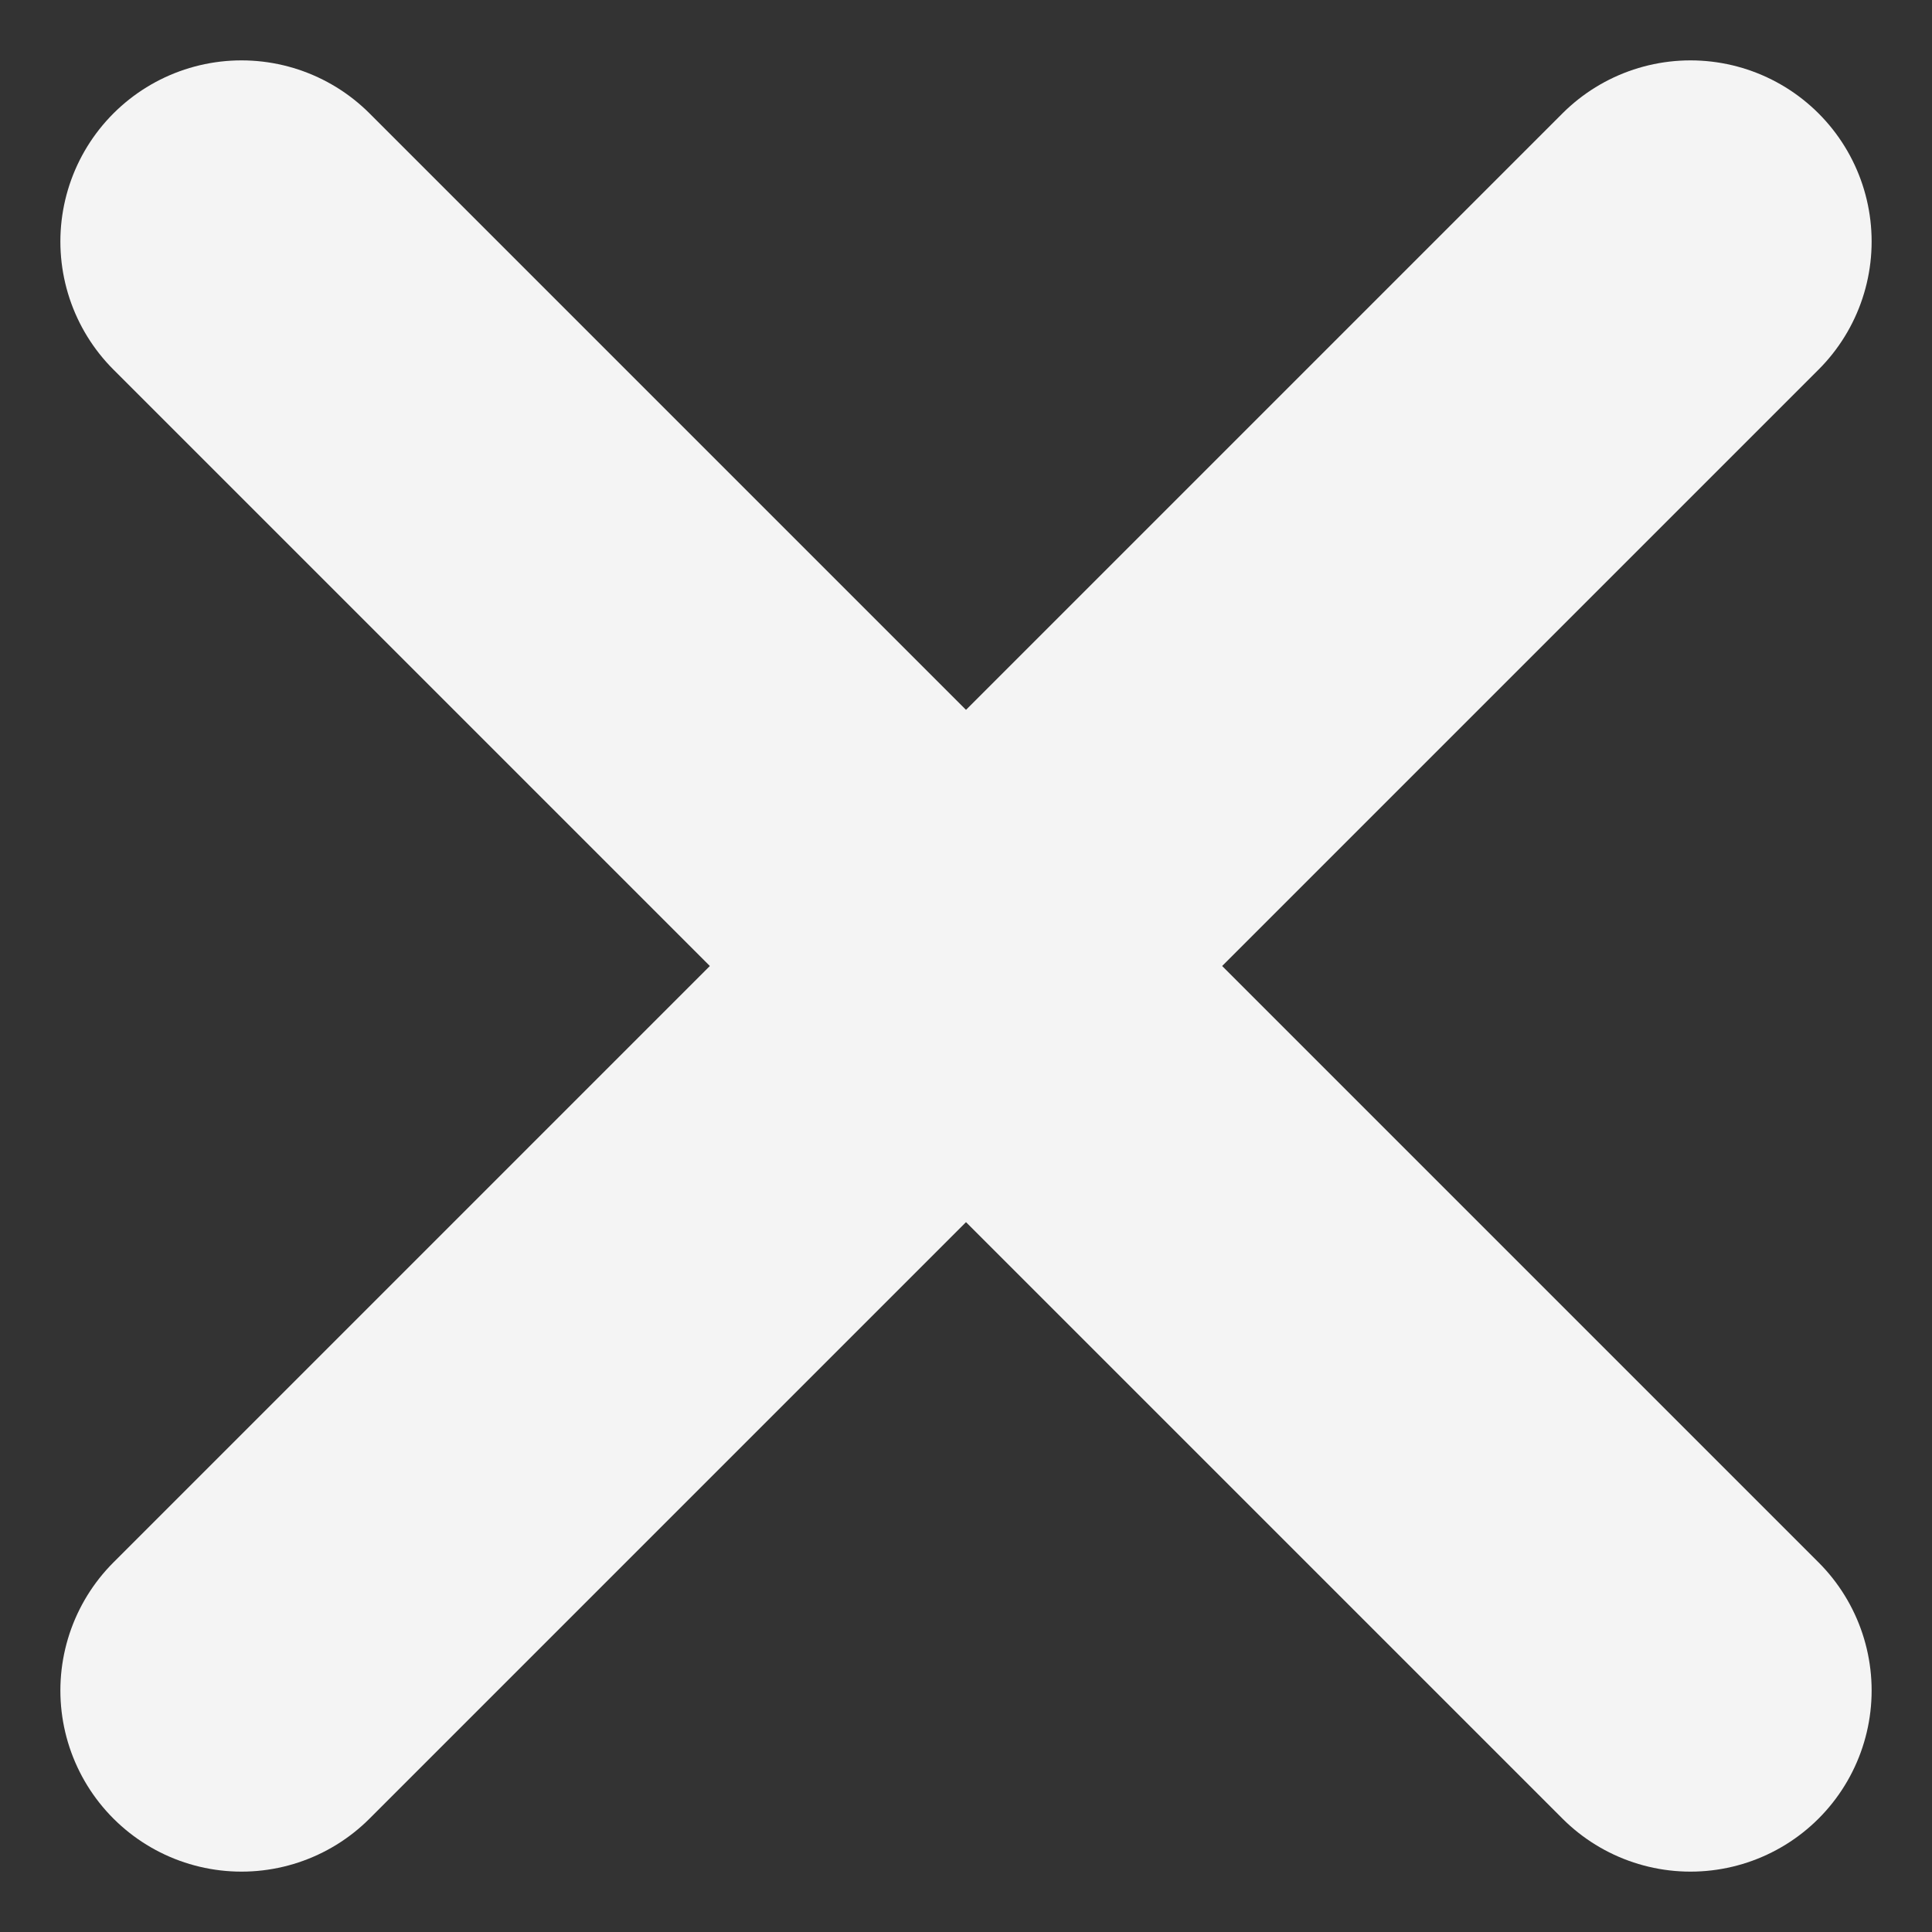
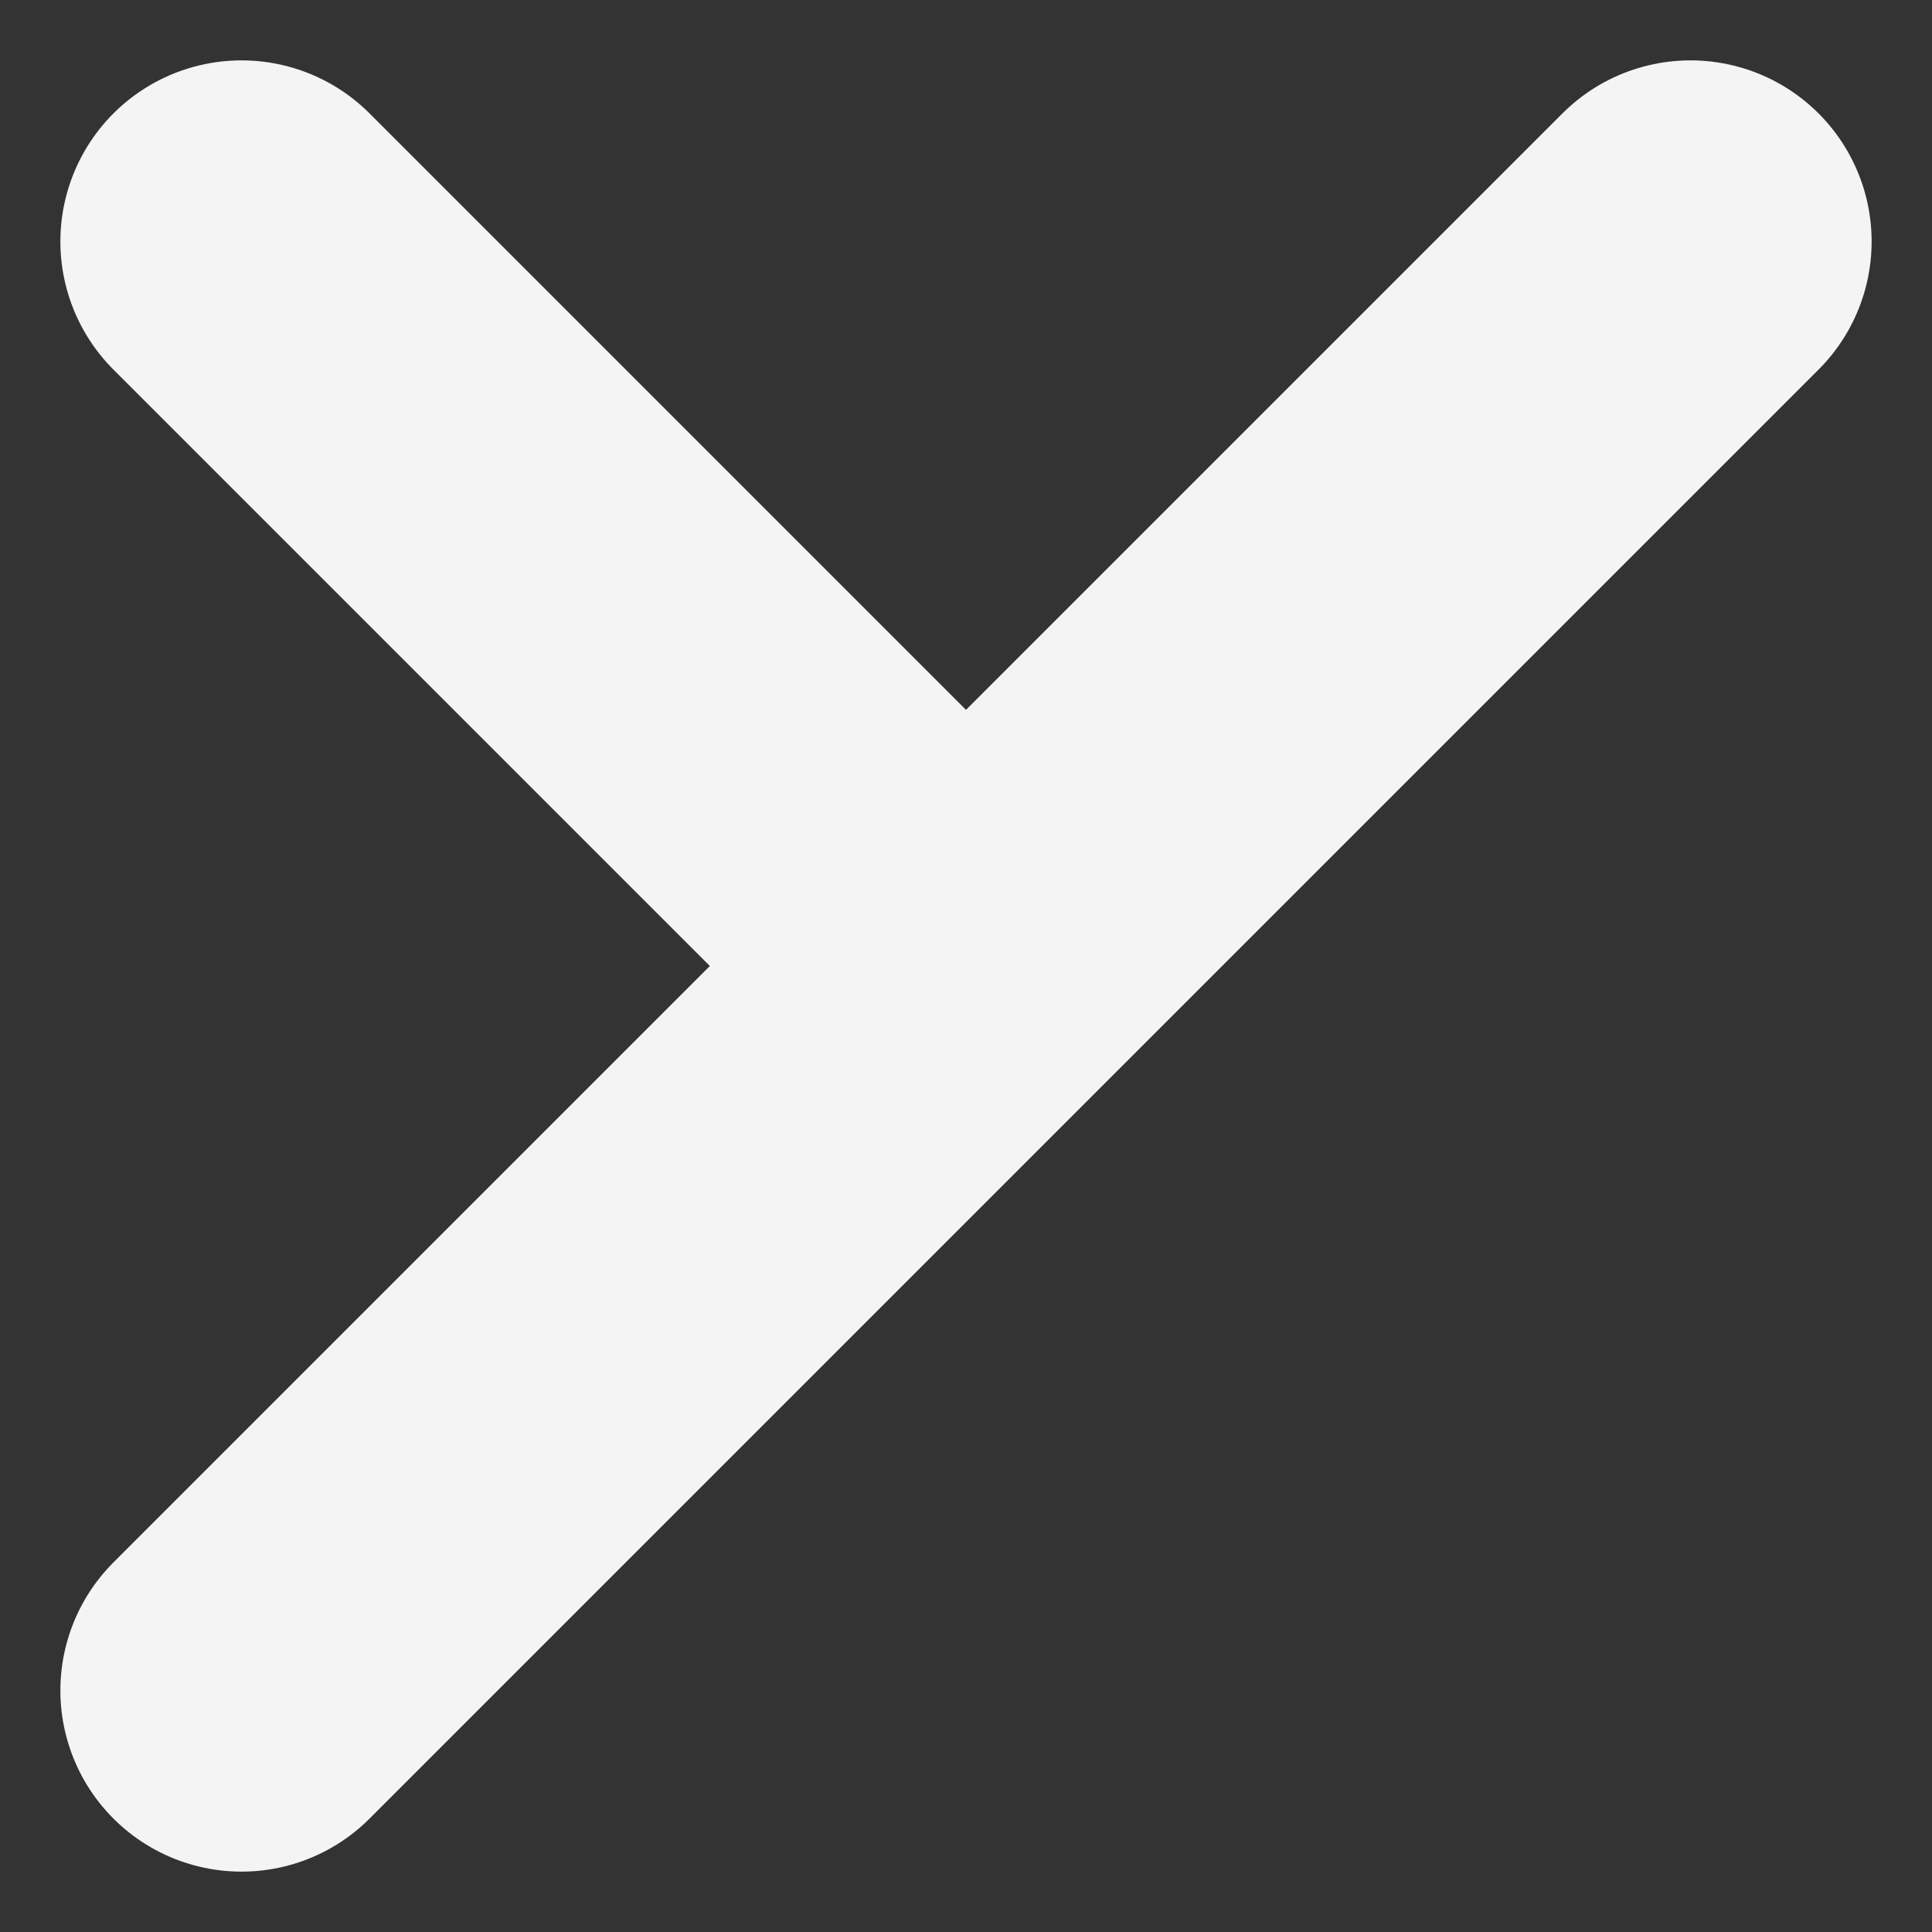
<svg xmlns="http://www.w3.org/2000/svg" width="16" height="16" viewBox="0 0 16 16" fill="none">
  <rect x="0" y="0" width="16" height="16" fill="#333333" stroke="none" />
-   <path d="M14 14L8 8M2 2L8 8M8 8L14 2M8 8L2 14" stroke="#F4F4F4" stroke-width="3" stroke-linecap="round" />
+   <path d="M14 14M2 2L8 8M8 8L14 2M8 8L2 14" stroke="#F4F4F4" stroke-width="3" stroke-linecap="round" />
</svg>